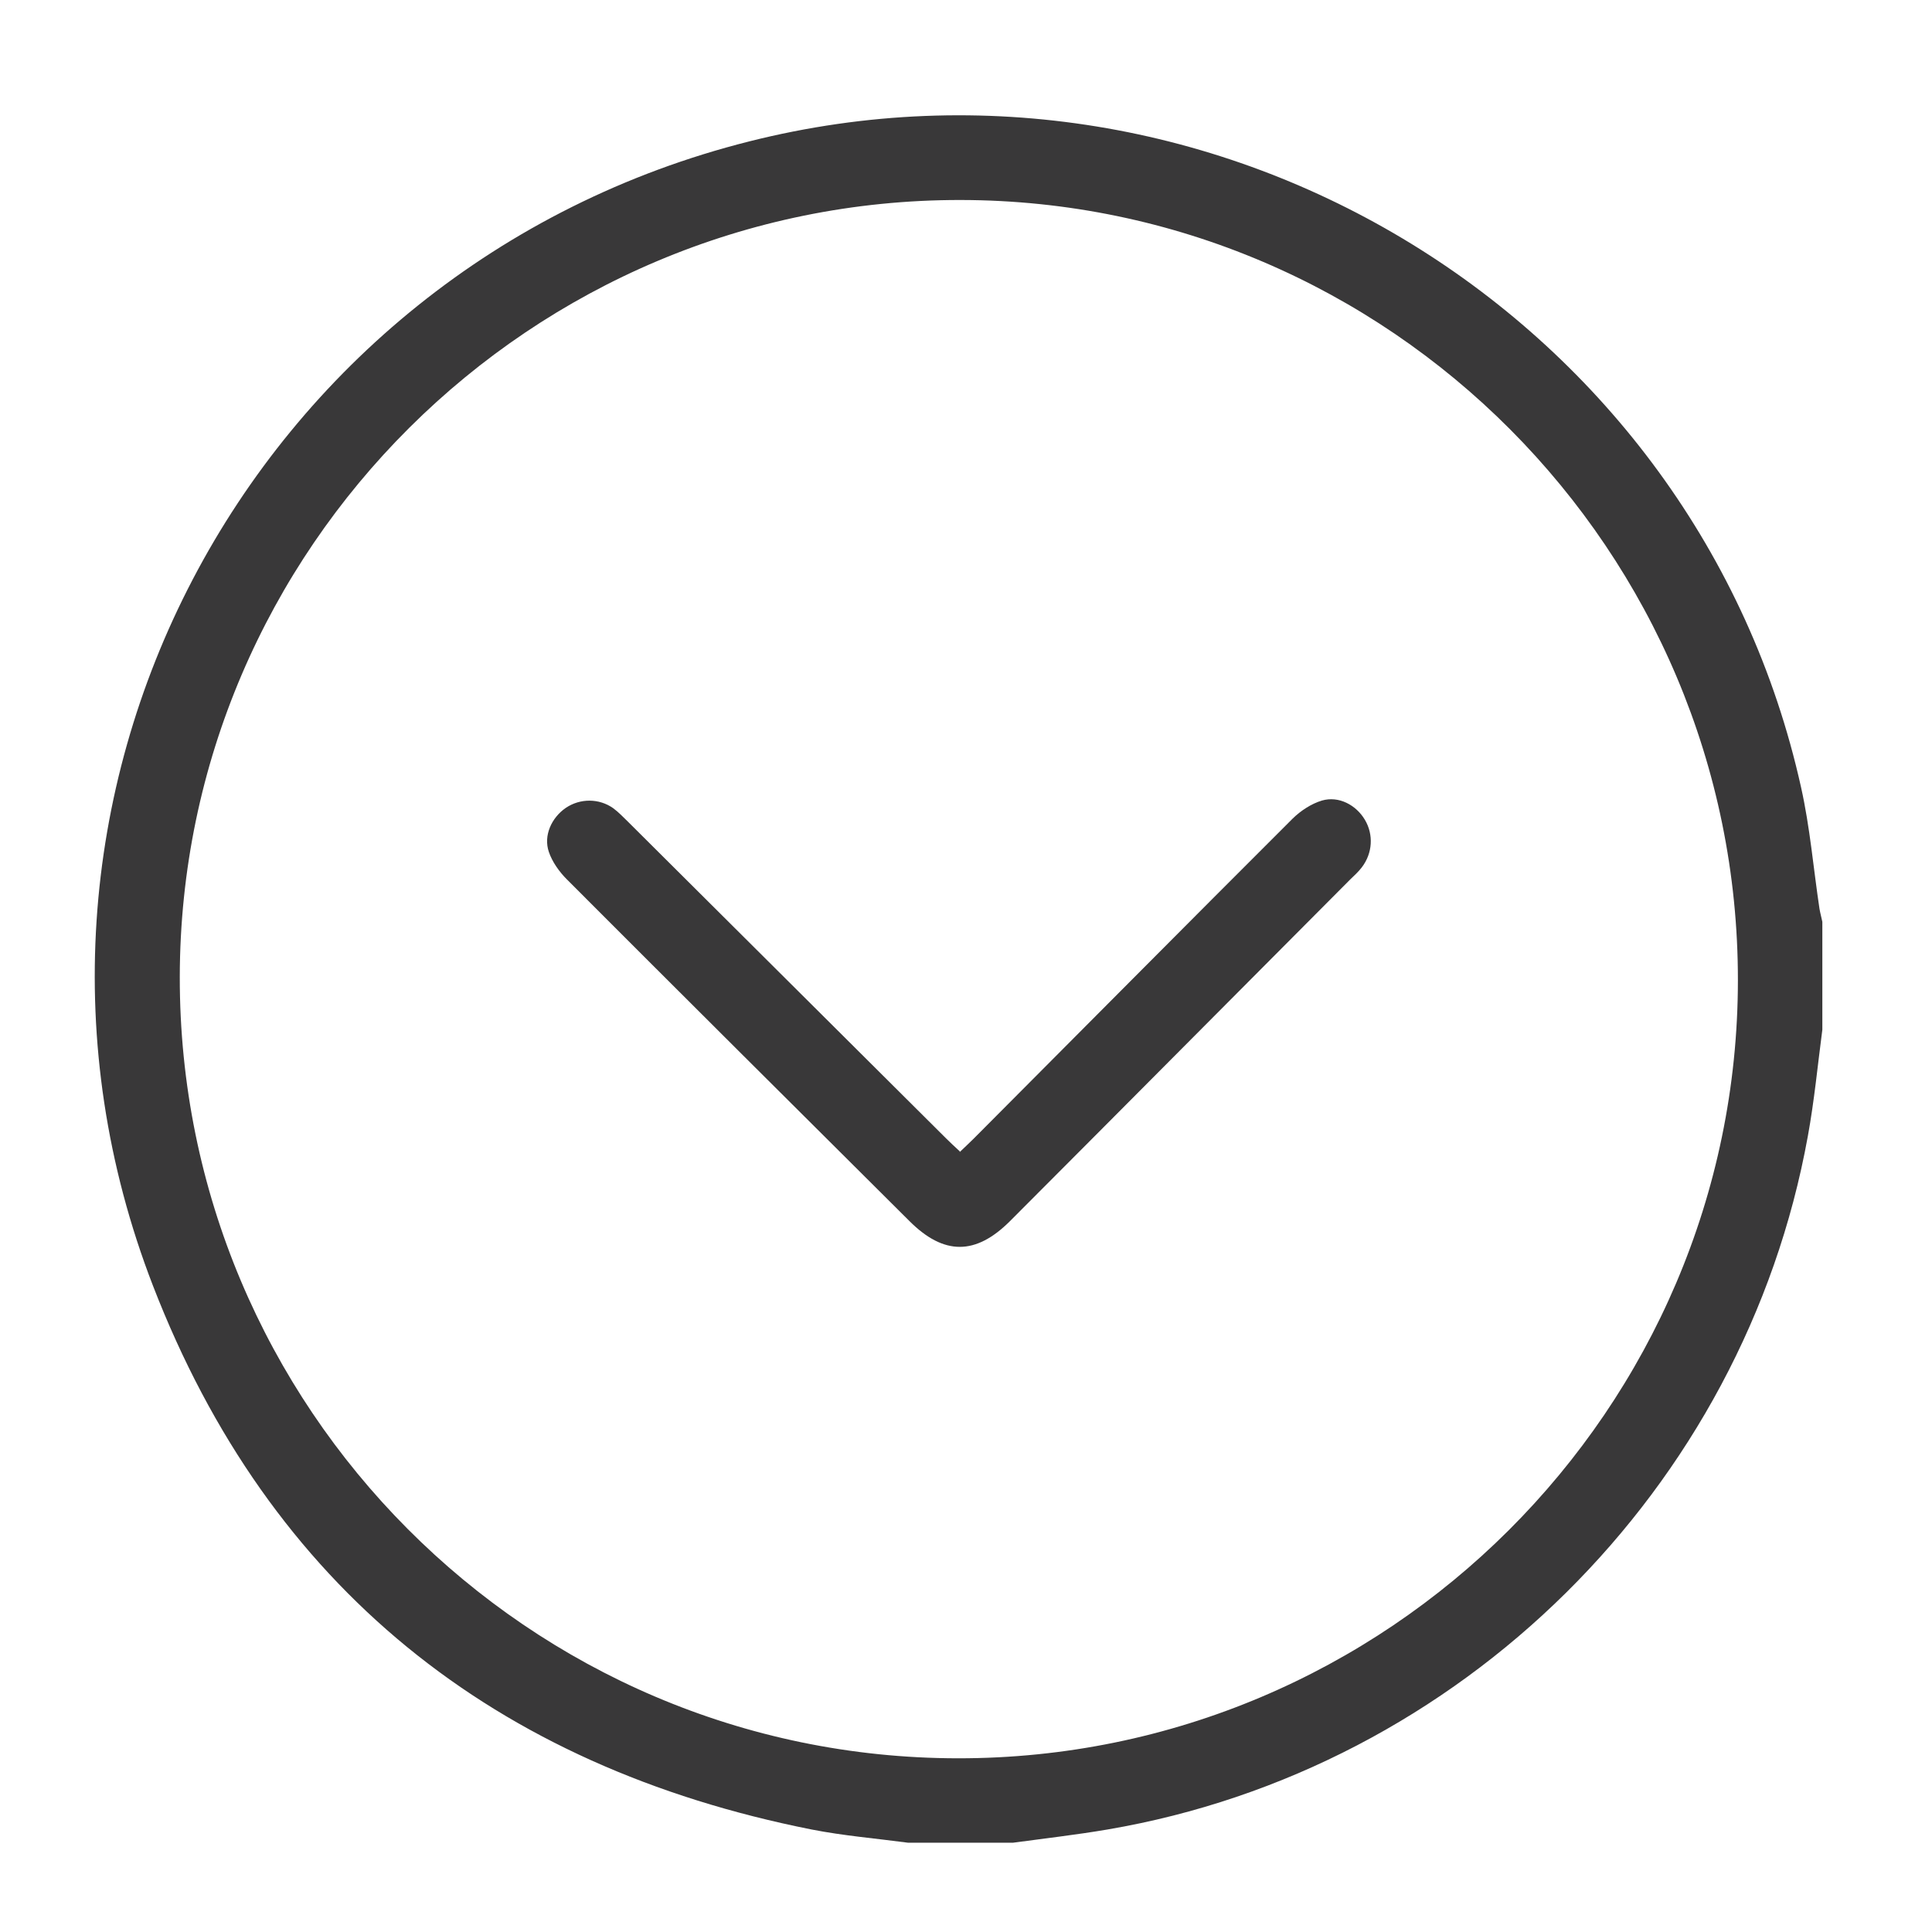
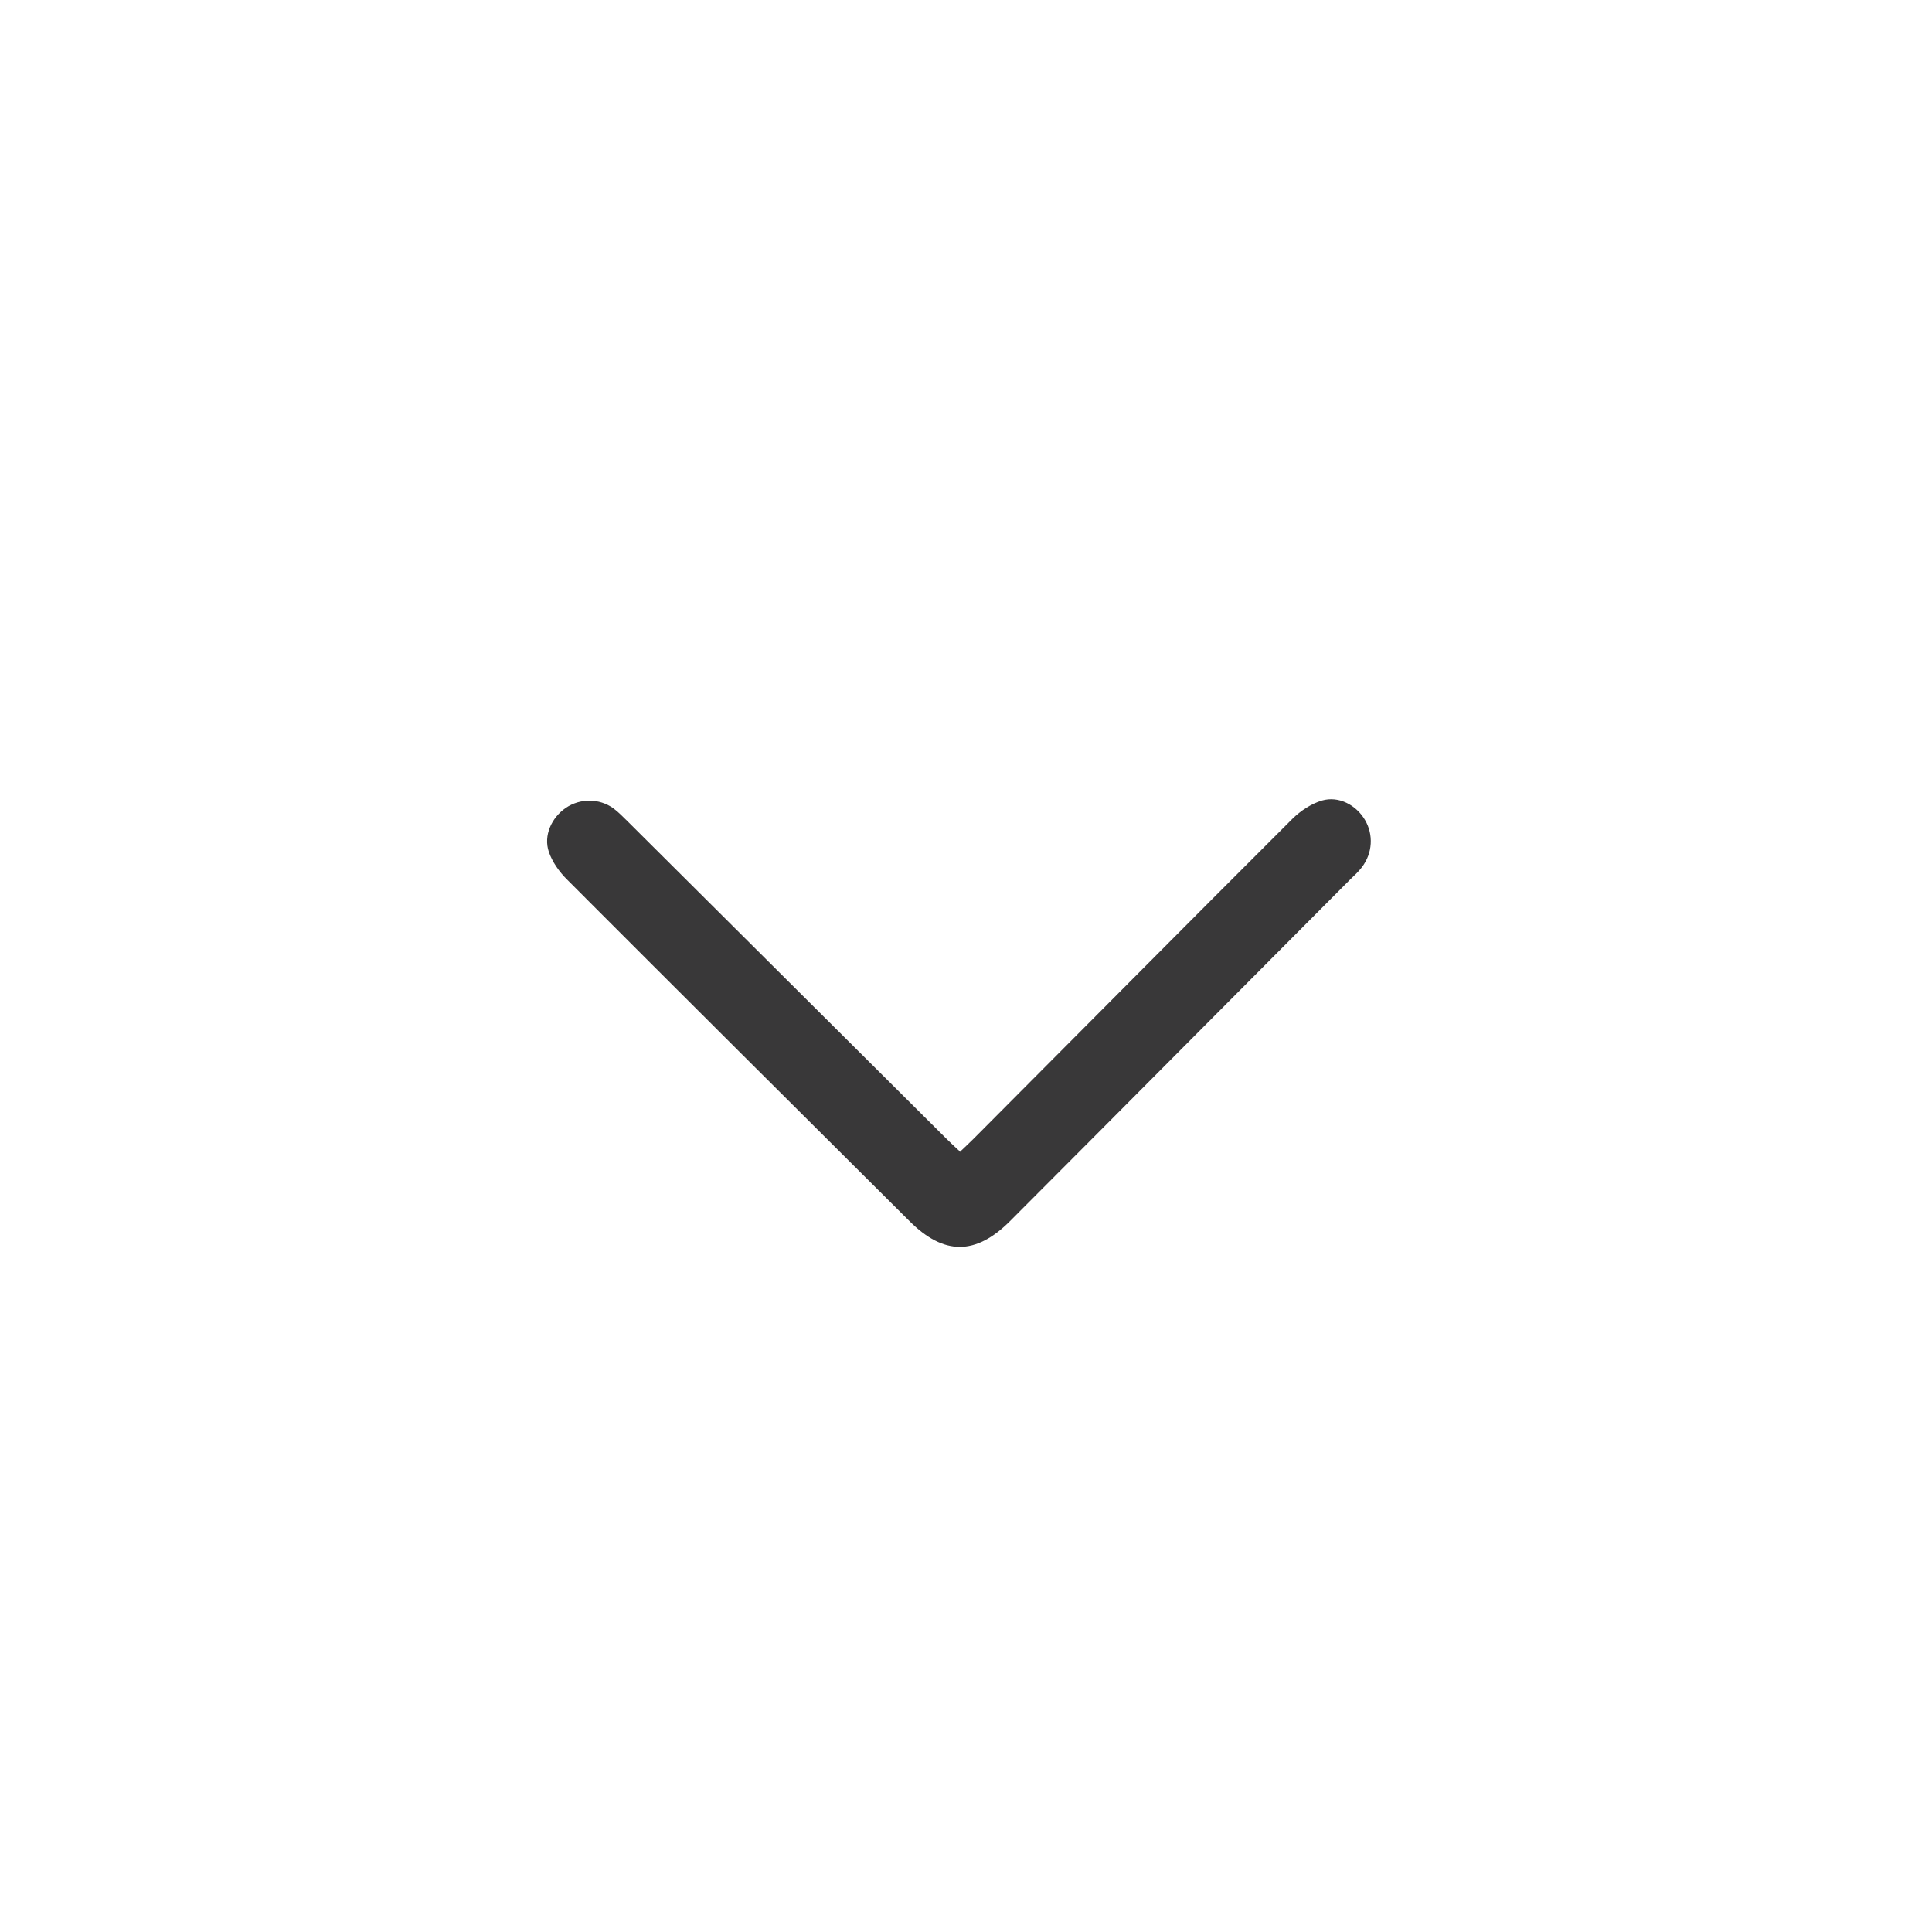
<svg xmlns="http://www.w3.org/2000/svg" id="Layer_1" data-name="Layer 1" version="1.1" viewBox="0 0 1080 1080">
  <defs>
    <style>
      .cls-1 {
        fill: #393839;
        stroke-width: 0px;
      }
    </style>
  </defs>
-   <path class="cls-1" d="M507.7,1030.1c-18-2.4-36.2-3.9-54-7.4-177.2-35.2-303-135.4-368.2-304C-19.1,448.3,138.2,149.6,419,79,680.6,13.1,948.5,177.6,1006.8,440.1c5,22.3,6.9,45.3,10.3,67.9.4,2.4,1.1,4.8,1.6,7.3v60.3c-2.6,19.8-4.5,39.8-8.1,59.5-35.7,197.3-194.1,354-391.5,387.6-17.6,3-35.3,5-52.9,7.4h-58.5,0ZM971.5,548.1c.2-240.1-194.9-436-434.5-436.3-240-.3-436.2,194.9-436.5,434.3-.3,240.6,194.9,436.6,435,436.8,239.9.2,435.8-195.2,436-434.8Z" />
  <path class="cls-1" d="M536.6,643.9c2.8-2.7,5.3-5,7.7-7.4,59.4-59.6,118.7-119.4,178.3-178.9,4.5-4.4,10.4-8.3,16.4-10.1,9.4-2.7,19.1,2.5,24,10.8s4.3,18.6-1.7,26.5c-1.9,2.5-4.2,4.6-6.5,6.8-63.4,63.6-126.7,127.4-190.2,191-19.2,19.2-37,19.2-56.2,0-63.9-63.6-127.8-127.2-191.5-191-4.3-4.3-8.2-9.8-10.1-15.4-3.1-9.1,1.5-19.1,9.5-24.6,8-5.4,18.6-5.4,26.5.2,3,2.2,5.6,5,8.3,7.6,59.2,59,118.5,117.9,177.7,176.9,2.4,2.4,4.9,4.7,7.7,7.3h0v.2Z" />
</svg>